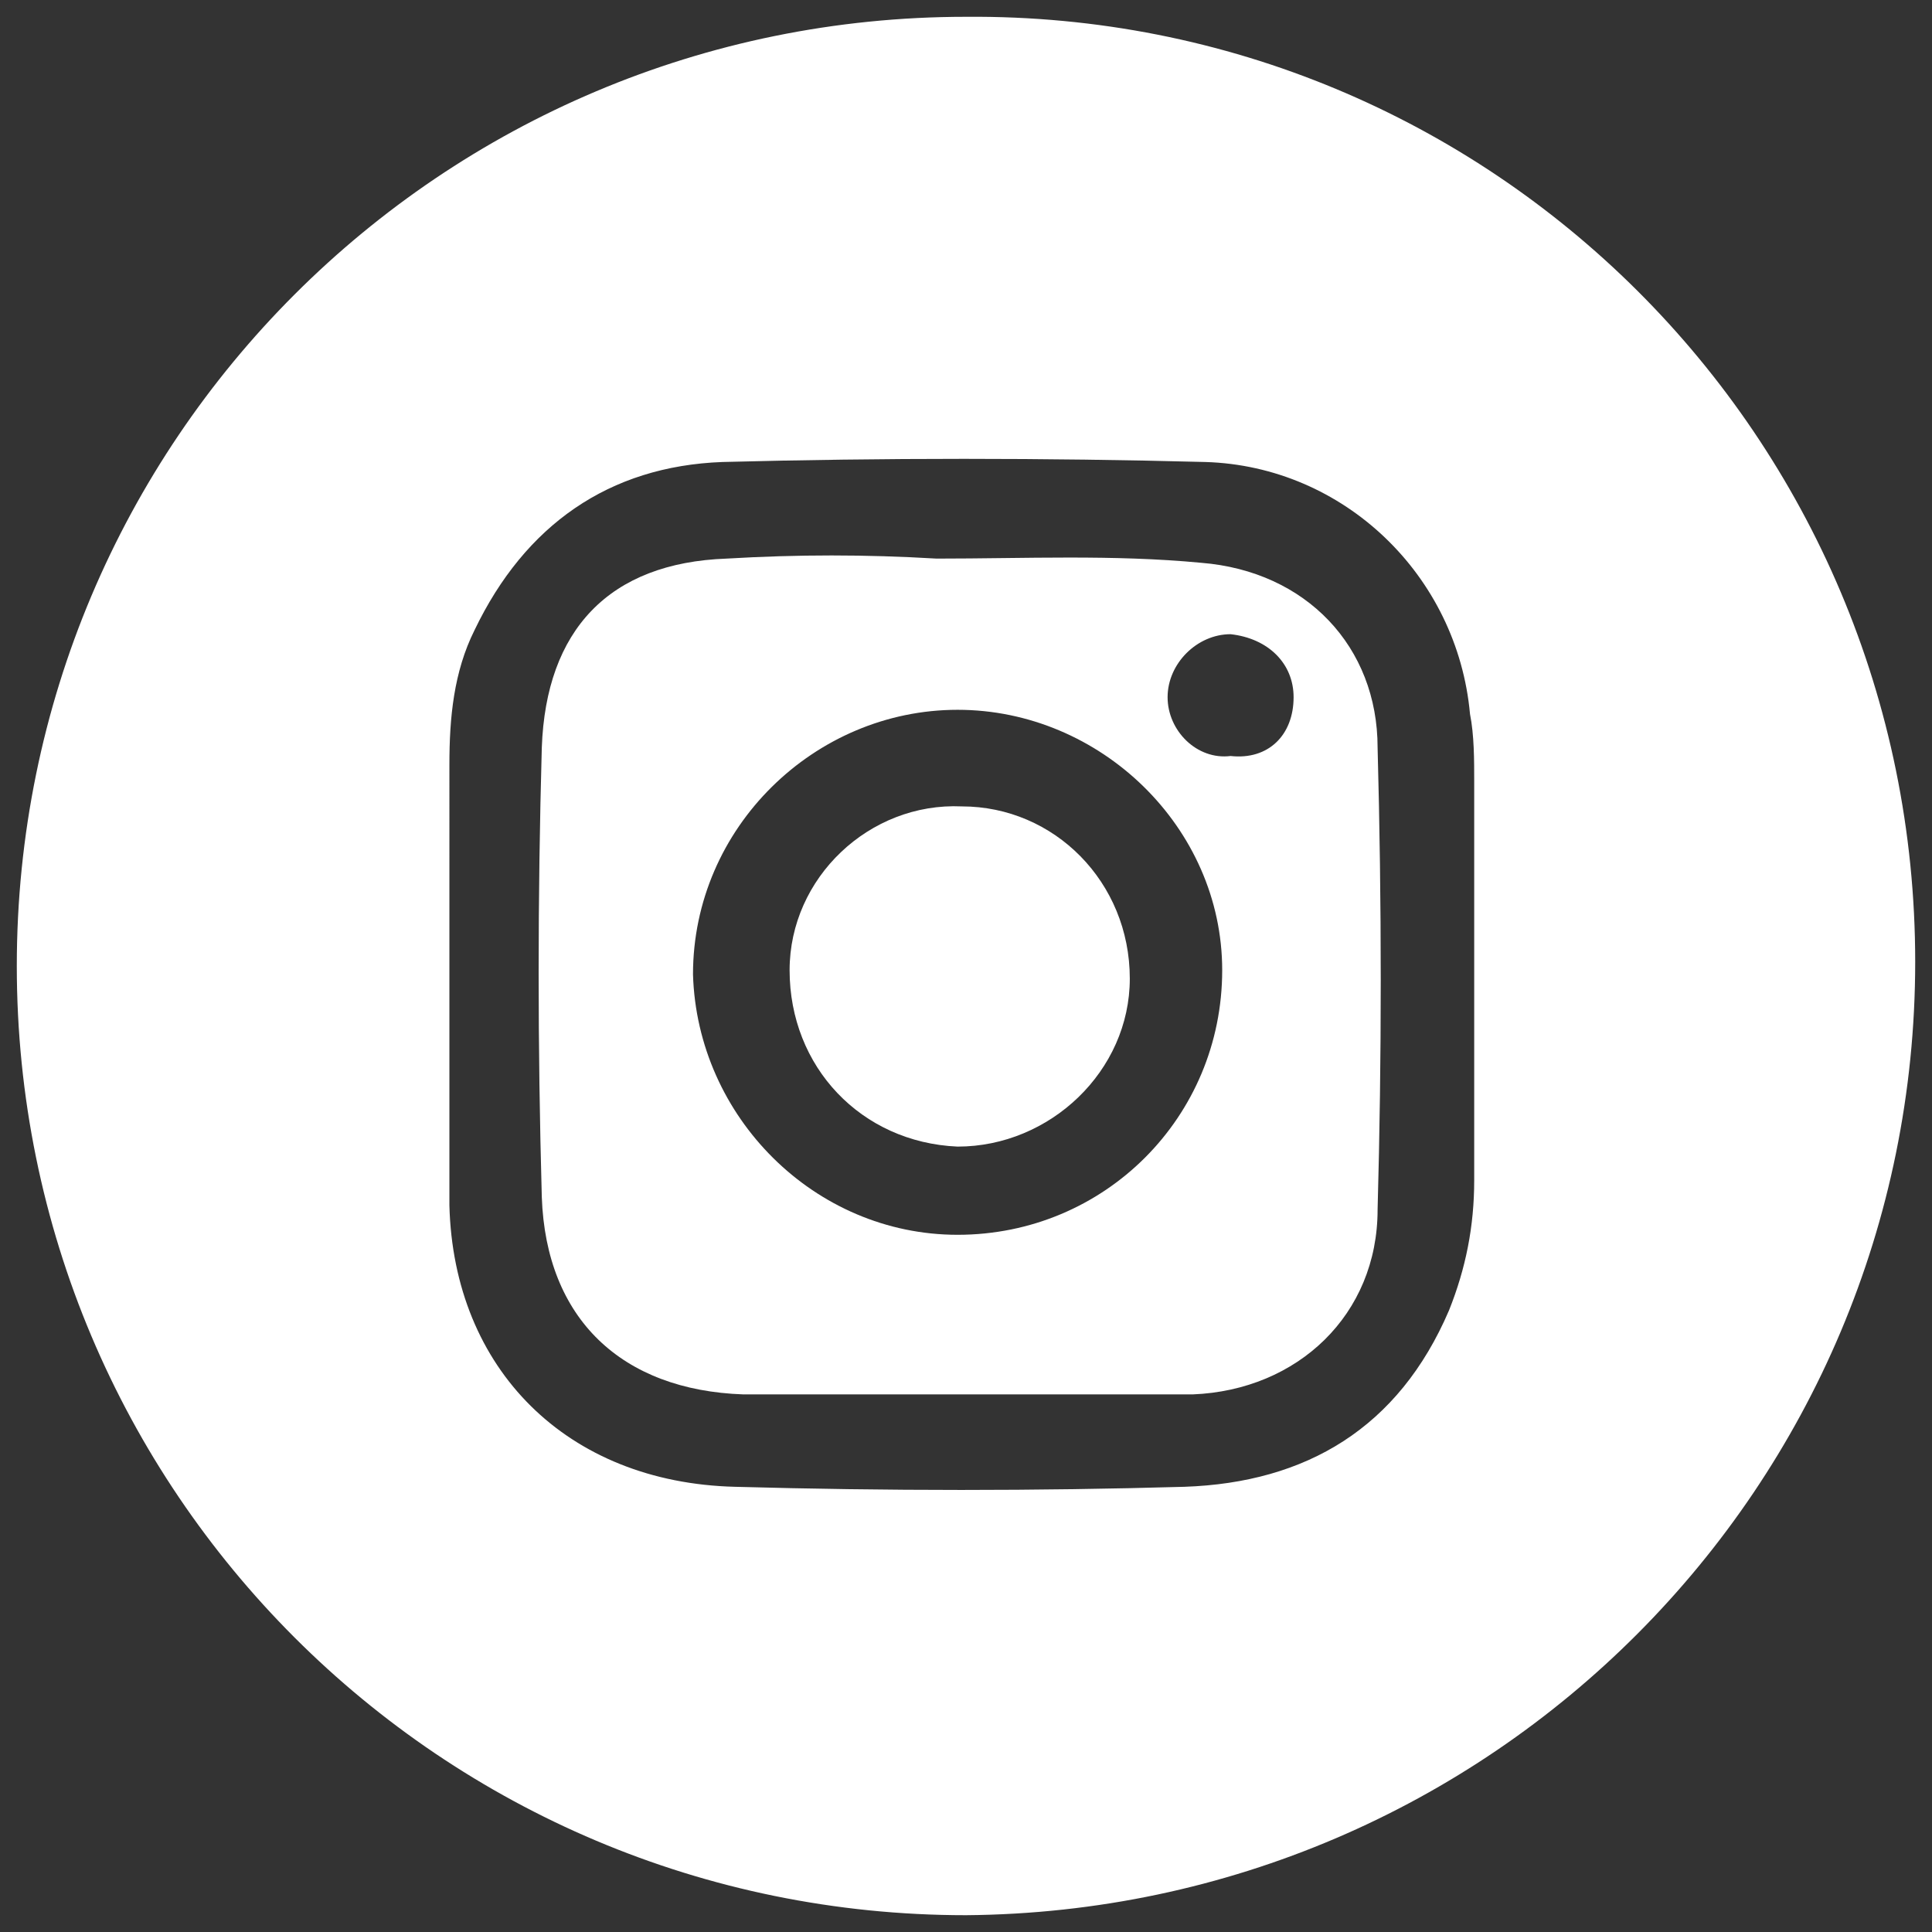
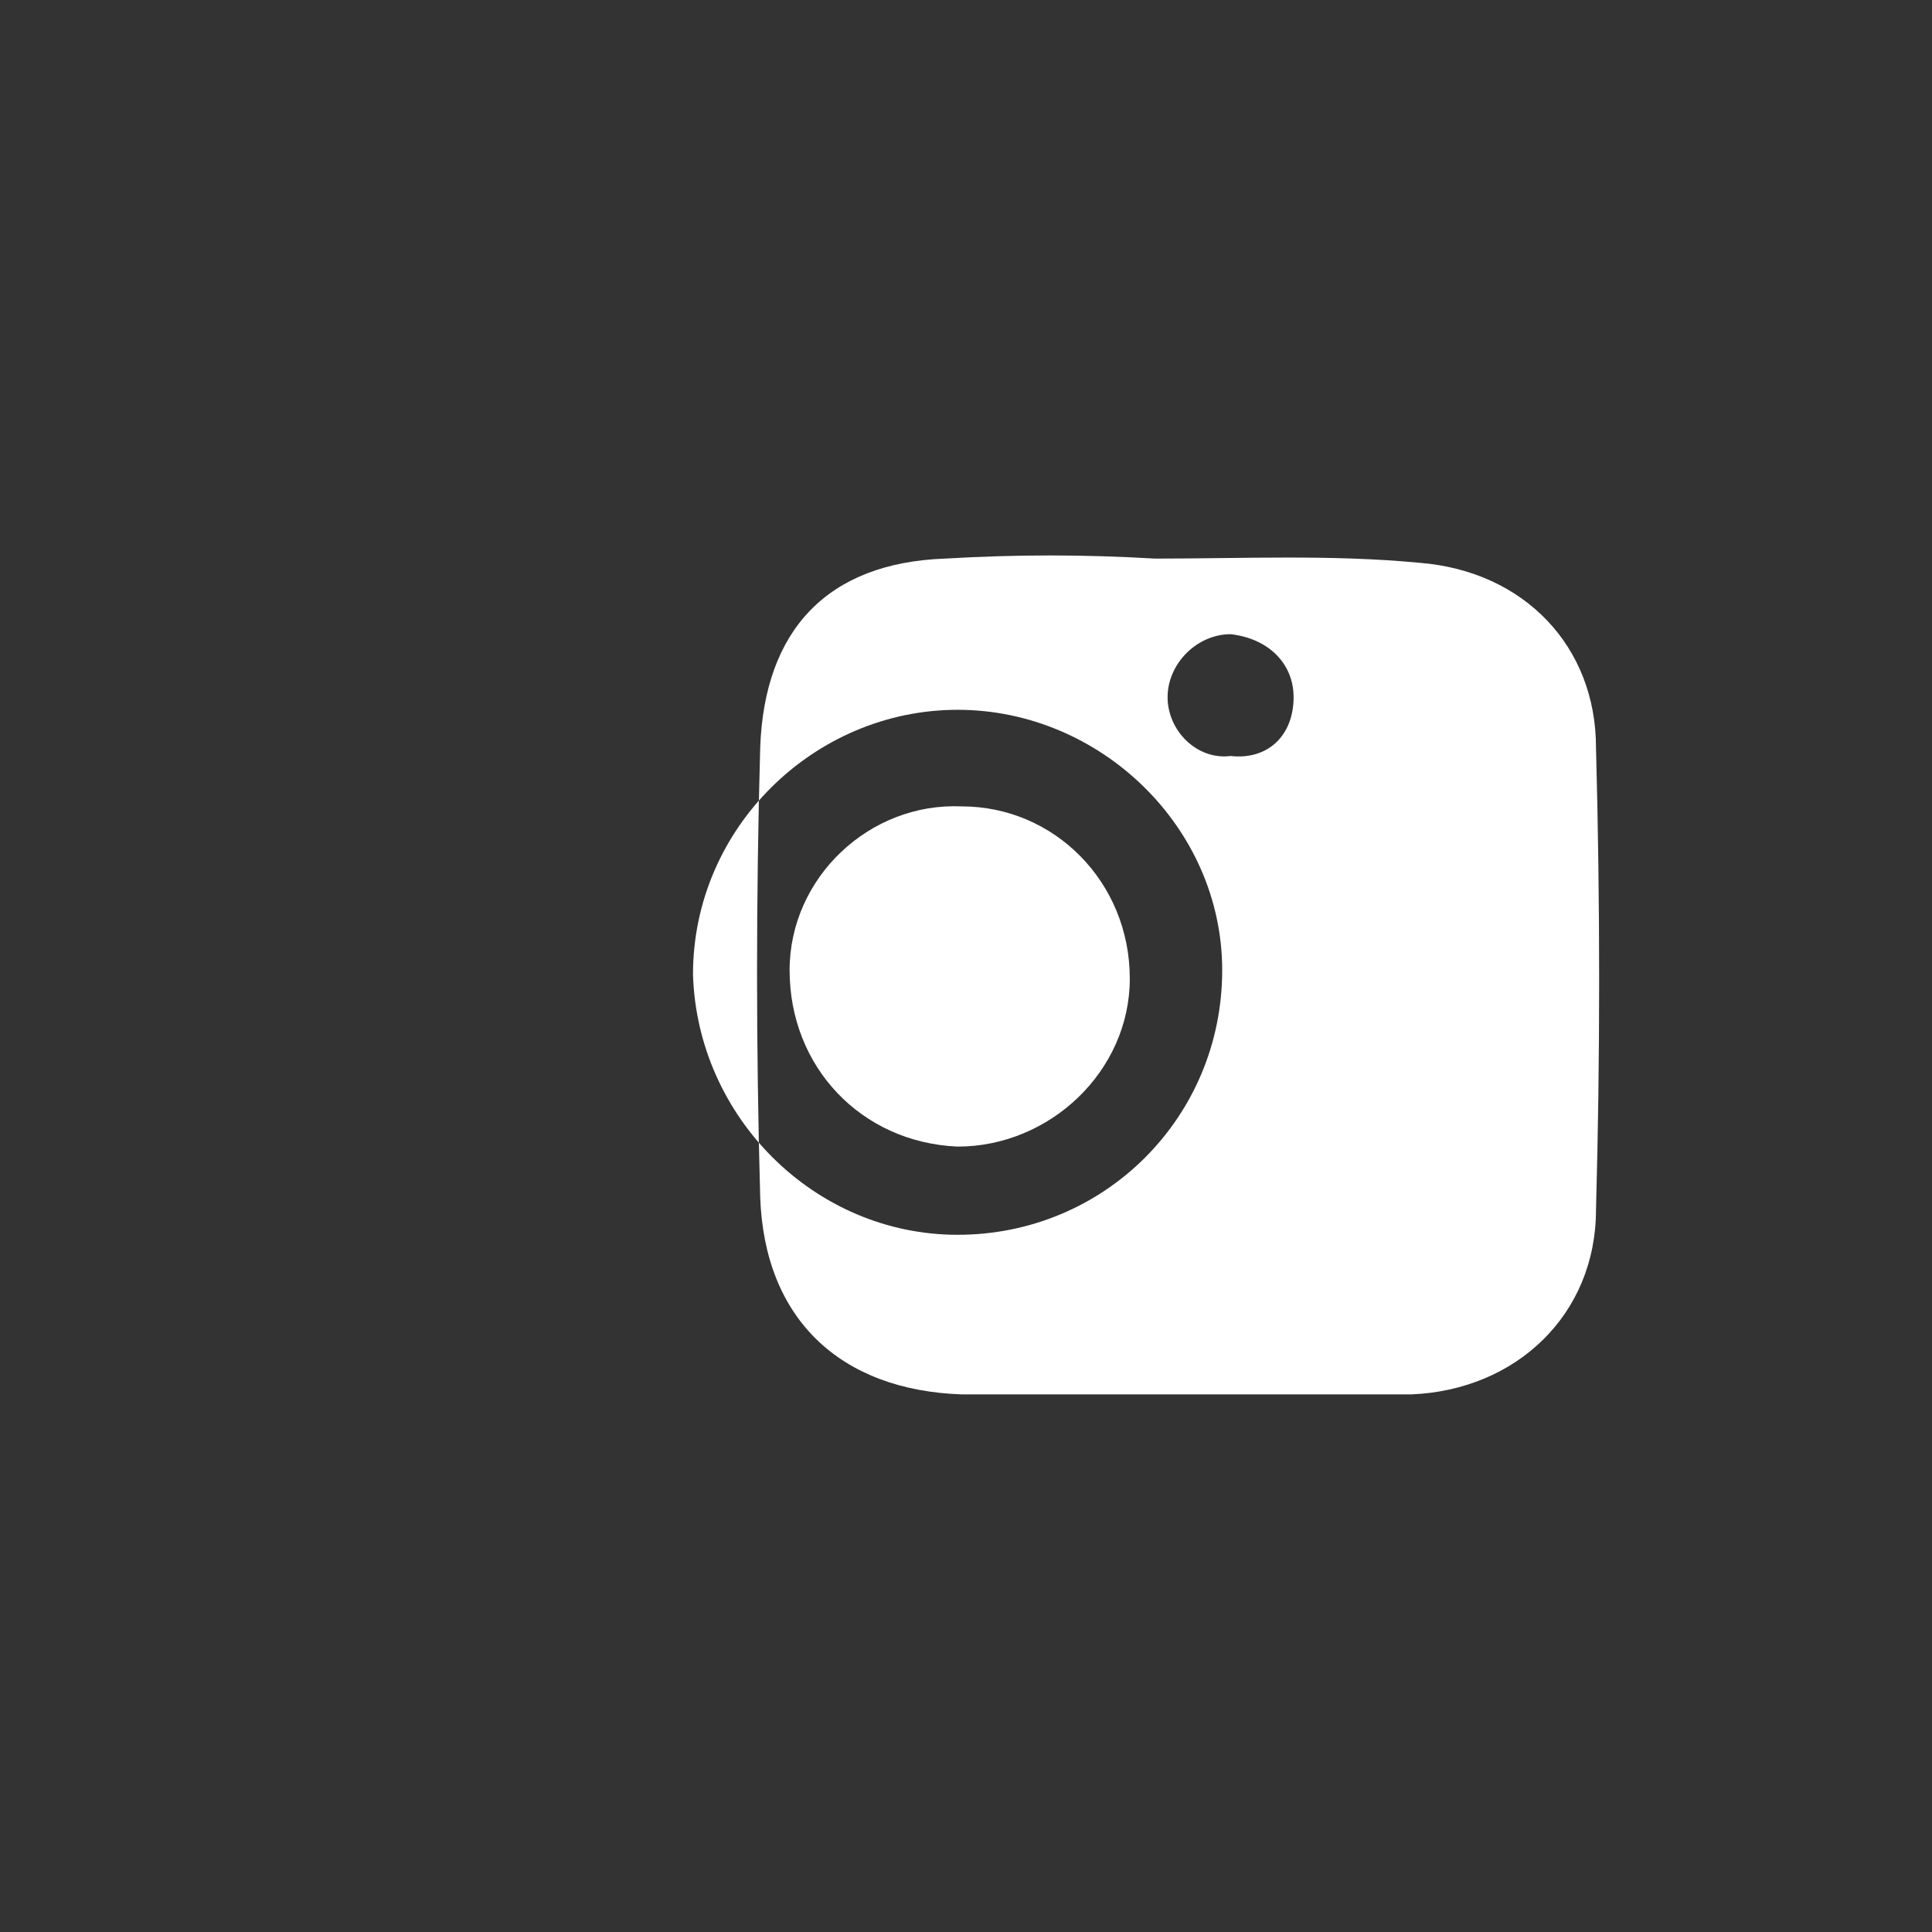
<svg xmlns="http://www.w3.org/2000/svg" version="1.1" id="Layer_1" x="0px" y="0px" viewBox="0 0 46 46" style="enable-background:new 0 0 46 46;" xml:space="preserve">
  <rect x="0" y="0" width="46" height="46" fill="#333333" stroke="none" />
  <style type="text/css">
	.st0{fill:#FFFFFF;}
</style>
  <g>
-     <path class="st0" d="M45.6,22.9c0,12.5-10.1,22.6-22.6,22.7C10.5,45.6,0.4,35.5,0.4,23c0-12.5,10.1-22.6,22.6-22.6   C35.5,0.3,45.6,10.4,45.6,22.9z M10.7,23.3C10.7,23.3,10.7,23.3,10.7,23.3c0,1.8,0,3.6,0,5.4c0.1,3.9,2.8,6.6,6.8,6.7   c3.6,0.1,7.2,0.1,10.7,0c2.9-0.1,5.1-1.4,6.3-4.2c0.4-1,0.6-2,0.6-3.1c0-3.2,0-6.3,0-9.5c0-0.5,0-1.1-0.1-1.6c-0.3-3.3-3-5.9-6.3-6   c-3.8-0.1-7.7-0.1-11.5,0c-2.7,0.1-4.7,1.5-5.9,4c-0.5,1-0.6,2.1-0.6,3.2C10.7,20,10.7,21.7,10.7,23.3z" />
-     <path class="st0" d="M22.9,33.2c-1.7,0-3.5,0-5.2,0c-2.9-0.1-4.7-1.8-4.8-4.7c-0.1-3.6-0.1-7.1,0-10.7c0.1-2.8,1.6-4.4,4.4-4.5   c1.7-0.1,3.3-0.1,5,0c2.1,0,4.2-0.1,6.3,0.1c2.5,0.2,4.2,2,4.2,4.4c0.1,3.7,0.1,7.4,0,11c0,2.5-1.9,4.3-4.4,4.4   C26.6,33.2,24.7,33.2,22.9,33.2C22.9,33.2,22.9,33.2,22.9,33.2z M22.8,29.4c3.5,0,6.3-2.8,6.3-6.3c0-3.4-2.9-6.2-6.3-6.2   c-3.4,0-6.3,2.8-6.3,6.3C16.6,26.6,19.4,29.4,22.8,29.4z M30.8,16.6c0-0.8-0.6-1.4-1.5-1.5c-0.8,0-1.5,0.7-1.5,1.5   c0,0.8,0.7,1.5,1.5,1.4C30.2,18.1,30.8,17.5,30.8,16.6z" />
+     <path class="st0" d="M22.9,33.2c-2.9-0.1-4.7-1.8-4.8-4.7c-0.1-3.6-0.1-7.1,0-10.7c0.1-2.8,1.6-4.4,4.4-4.5   c1.7-0.1,3.3-0.1,5,0c2.1,0,4.2-0.1,6.3,0.1c2.5,0.2,4.2,2,4.2,4.4c0.1,3.7,0.1,7.4,0,11c0,2.5-1.9,4.3-4.4,4.4   C26.6,33.2,24.7,33.2,22.9,33.2C22.9,33.2,22.9,33.2,22.9,33.2z M22.8,29.4c3.5,0,6.3-2.8,6.3-6.3c0-3.4-2.9-6.2-6.3-6.2   c-3.4,0-6.3,2.8-6.3,6.3C16.6,26.6,19.4,29.4,22.8,29.4z M30.8,16.6c0-0.8-0.6-1.4-1.5-1.5c-0.8,0-1.5,0.7-1.5,1.5   c0,0.8,0.7,1.5,1.5,1.4C30.2,18.1,30.8,17.5,30.8,16.6z" />
    <path id="XMLID_1_" class="st0" d="M26.9,23.3c0,2.2-1.9,4-4.1,4c-2.3-0.1-4-1.9-4-4.2c0-2.2,1.9-4,4.1-3.9   C25.1,19.2,26.9,21,26.9,23.3z" />
  </g>
</svg>